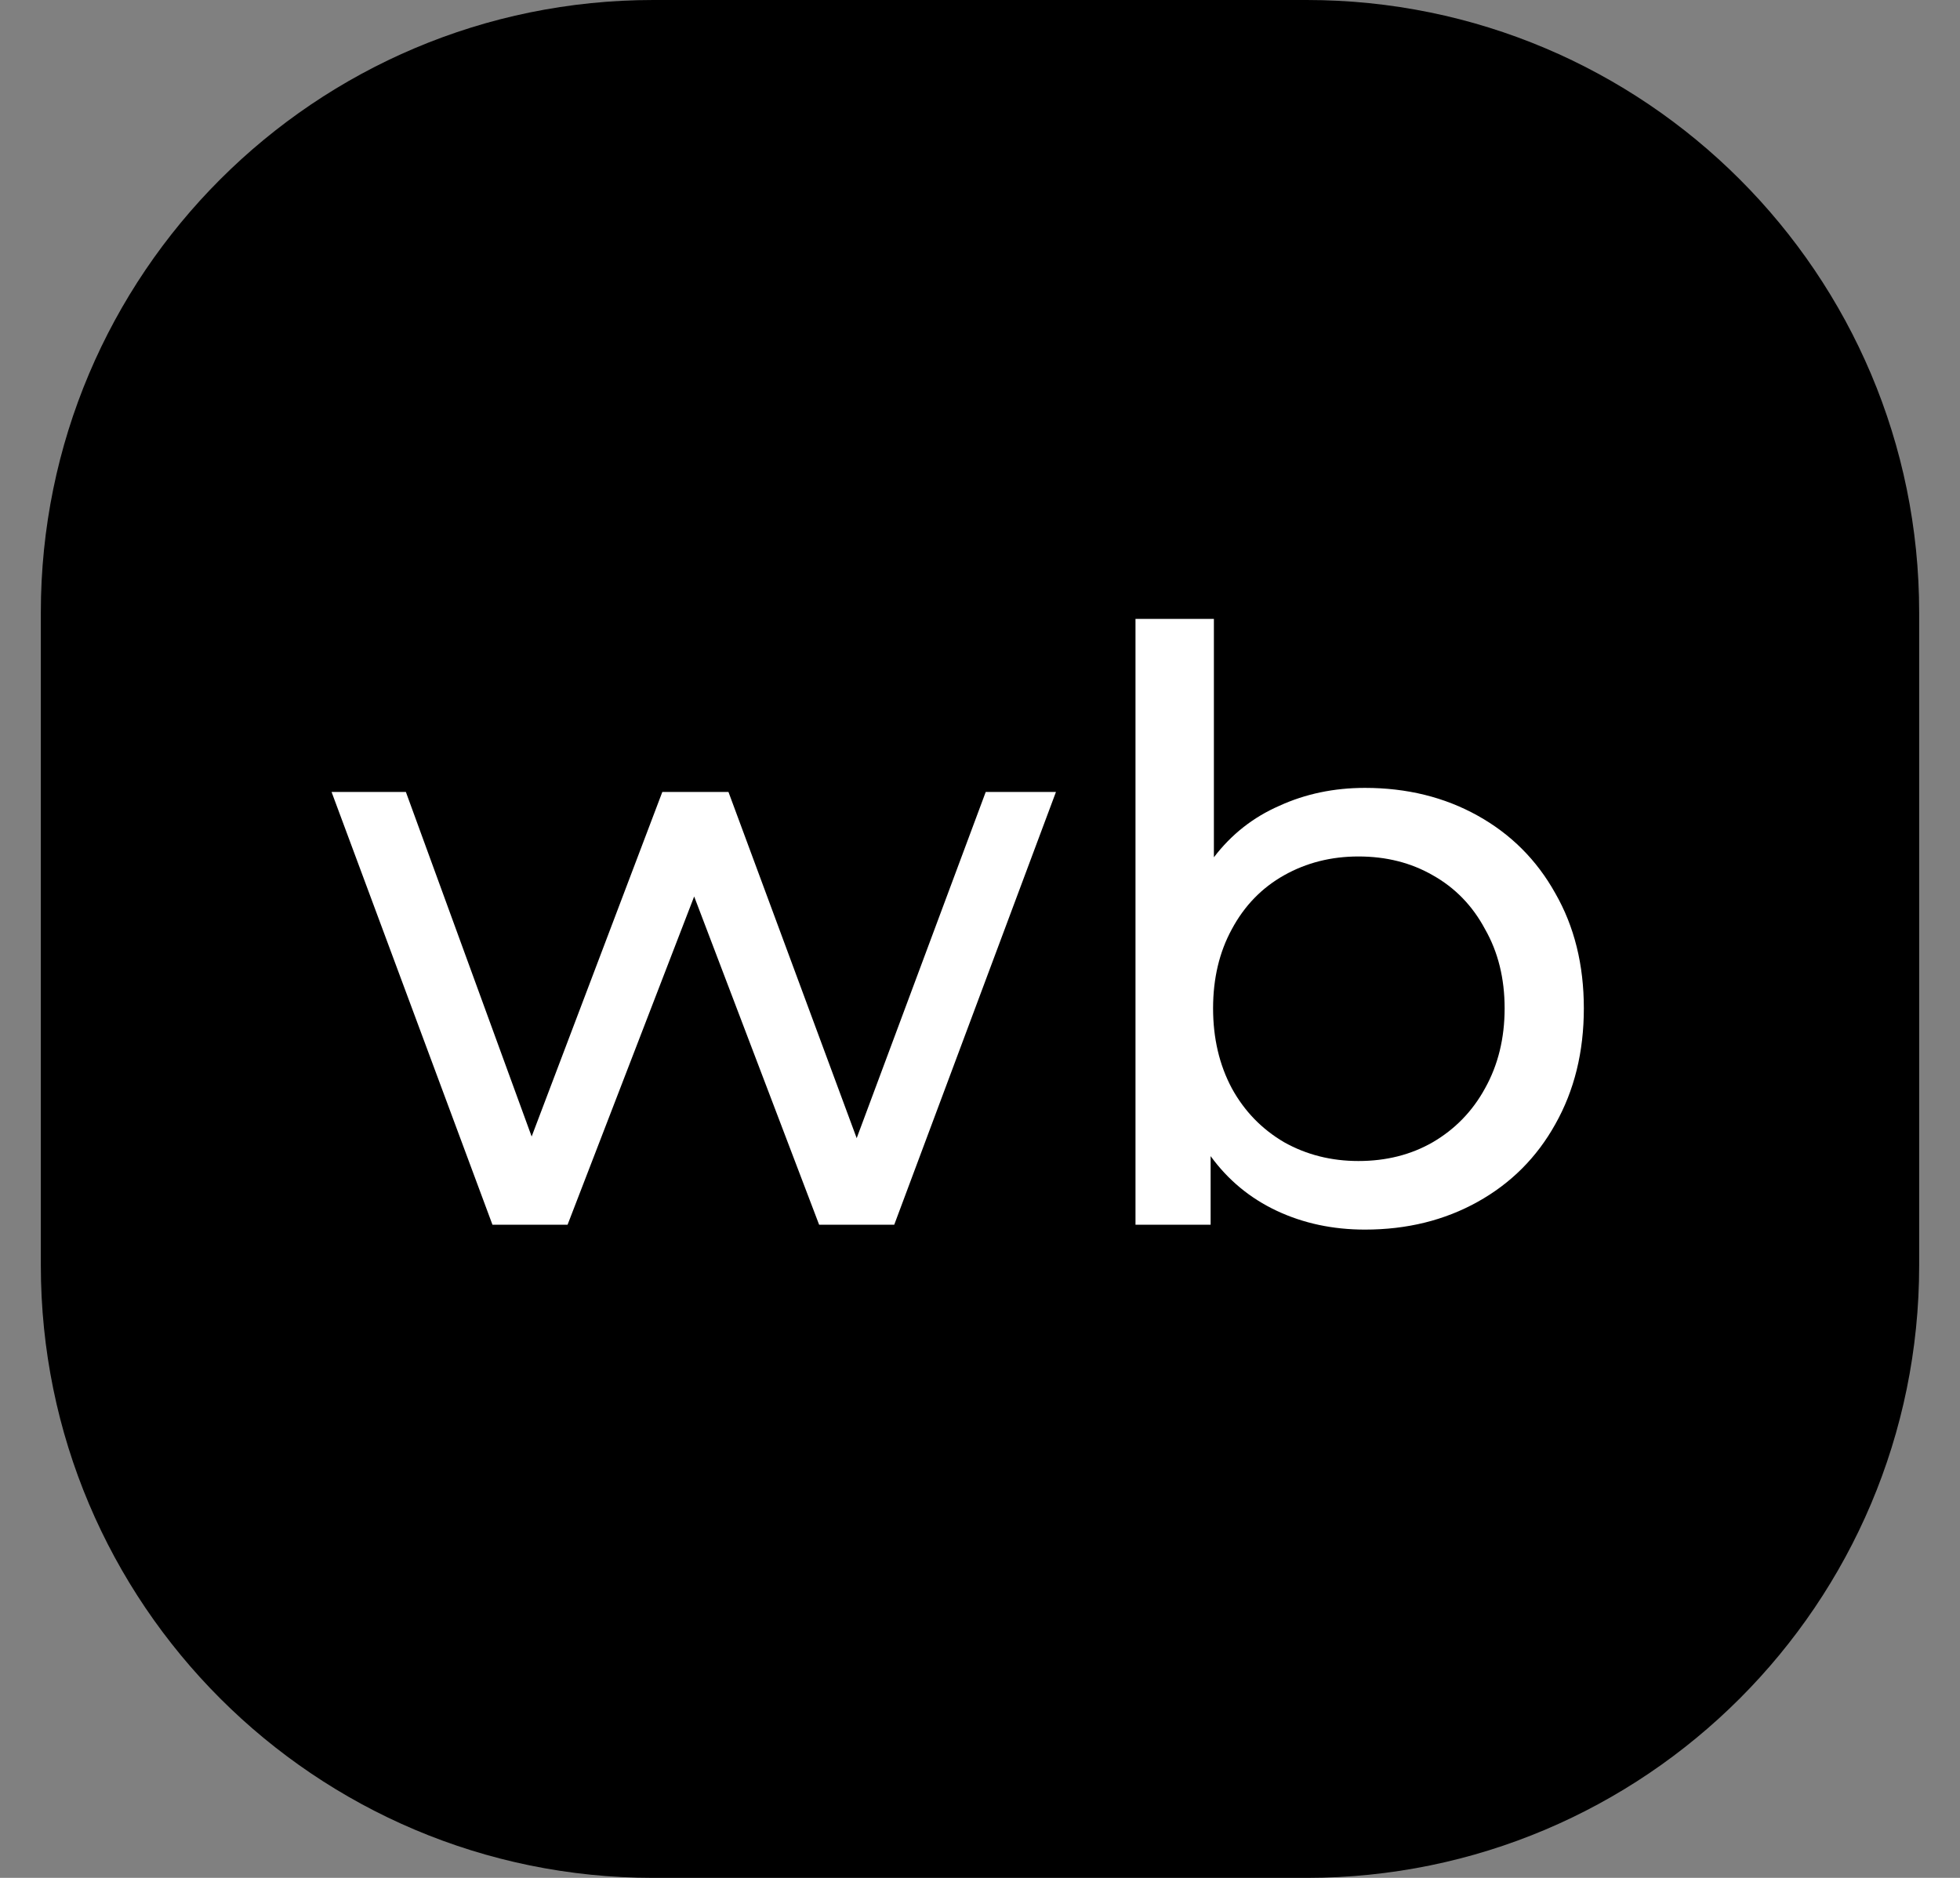
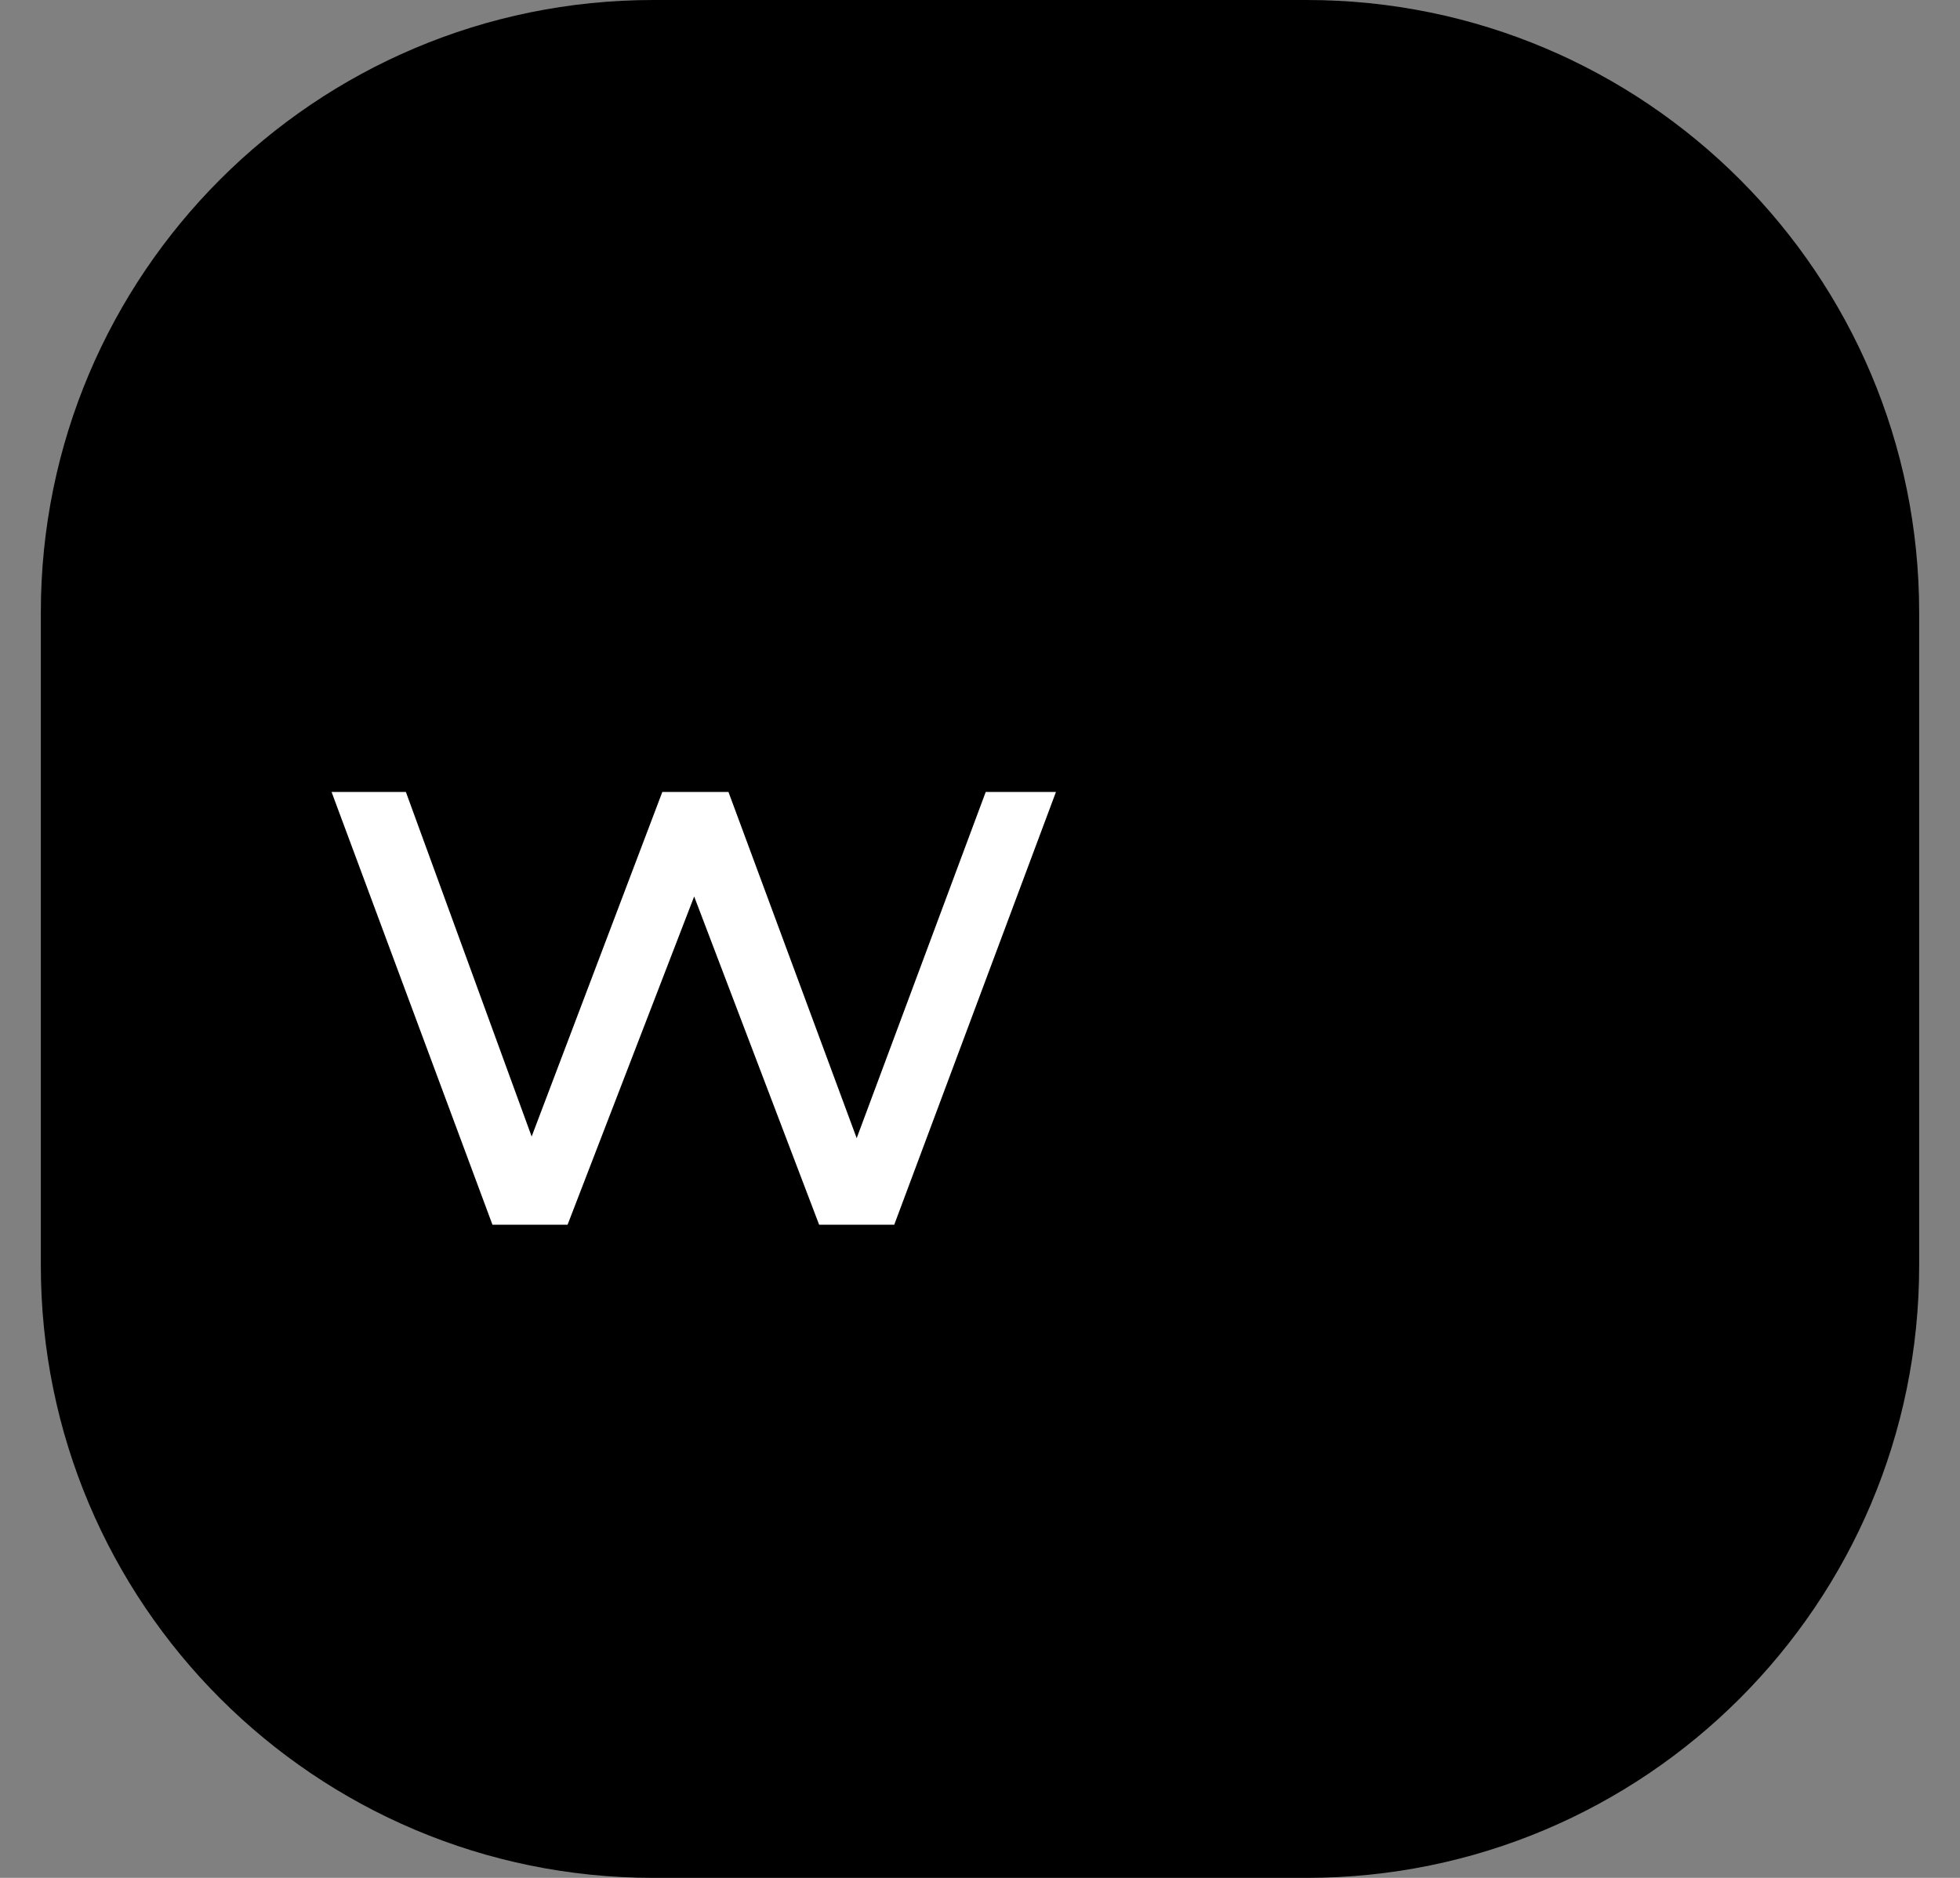
<svg xmlns="http://www.w3.org/2000/svg" width="48" height="46" viewBox="0 0 48 46" fill="none">
  <rect x="0" y="0" width="48" height="46" fill="#808080" stroke="none" />
  <path d="M1 15C1 6.716 7.716 0 16 0H32C40.284 0 47 6.716 47 15V31C47 39.284 40.284 46 32 46H16C7.716 46 1 39.284 1 31V15Z" fill="black" />
  <path d="M25.86 19.4L21.9 30H20.06L17 21.96L13.9 30H12.06L8.12 19.4H9.94L13.02 27.84L16.22 19.4H17.84L20.98 27.88L24.14 19.4H25.86Z" fill="white" />
-   <path d="M33.428 19.3C34.455 19.3 35.375 19.527 36.188 19.98C37.002 20.433 37.635 21.067 38.088 21.88C38.555 22.693 38.788 23.633 38.788 24.7C38.788 25.767 38.555 26.713 38.088 27.54C37.635 28.353 37.002 28.987 36.188 29.44C35.375 29.893 34.455 30.12 33.428 30.12C32.642 30.12 31.922 29.967 31.268 29.66C30.615 29.353 30.075 28.907 29.648 28.32V30H27.808V15.16H29.728V21C30.155 20.44 30.688 20.02 31.328 19.74C31.968 19.447 32.668 19.3 33.428 19.3ZM33.268 28.44C33.948 28.44 34.555 28.287 35.088 27.98C35.635 27.66 36.062 27.22 36.368 26.66C36.688 26.087 36.848 25.433 36.848 24.7C36.848 23.967 36.688 23.32 36.368 22.76C36.062 22.187 35.635 21.747 35.088 21.44C34.555 21.133 33.948 20.98 33.268 20.98C32.602 20.98 31.995 21.133 31.448 21.44C30.902 21.747 30.475 22.187 30.168 22.76C29.862 23.32 29.708 23.967 29.708 24.7C29.708 25.433 29.862 26.087 30.168 26.66C30.475 27.22 30.902 27.66 31.448 27.98C31.995 28.287 32.602 28.44 33.268 28.44Z" fill="white" />
</svg>